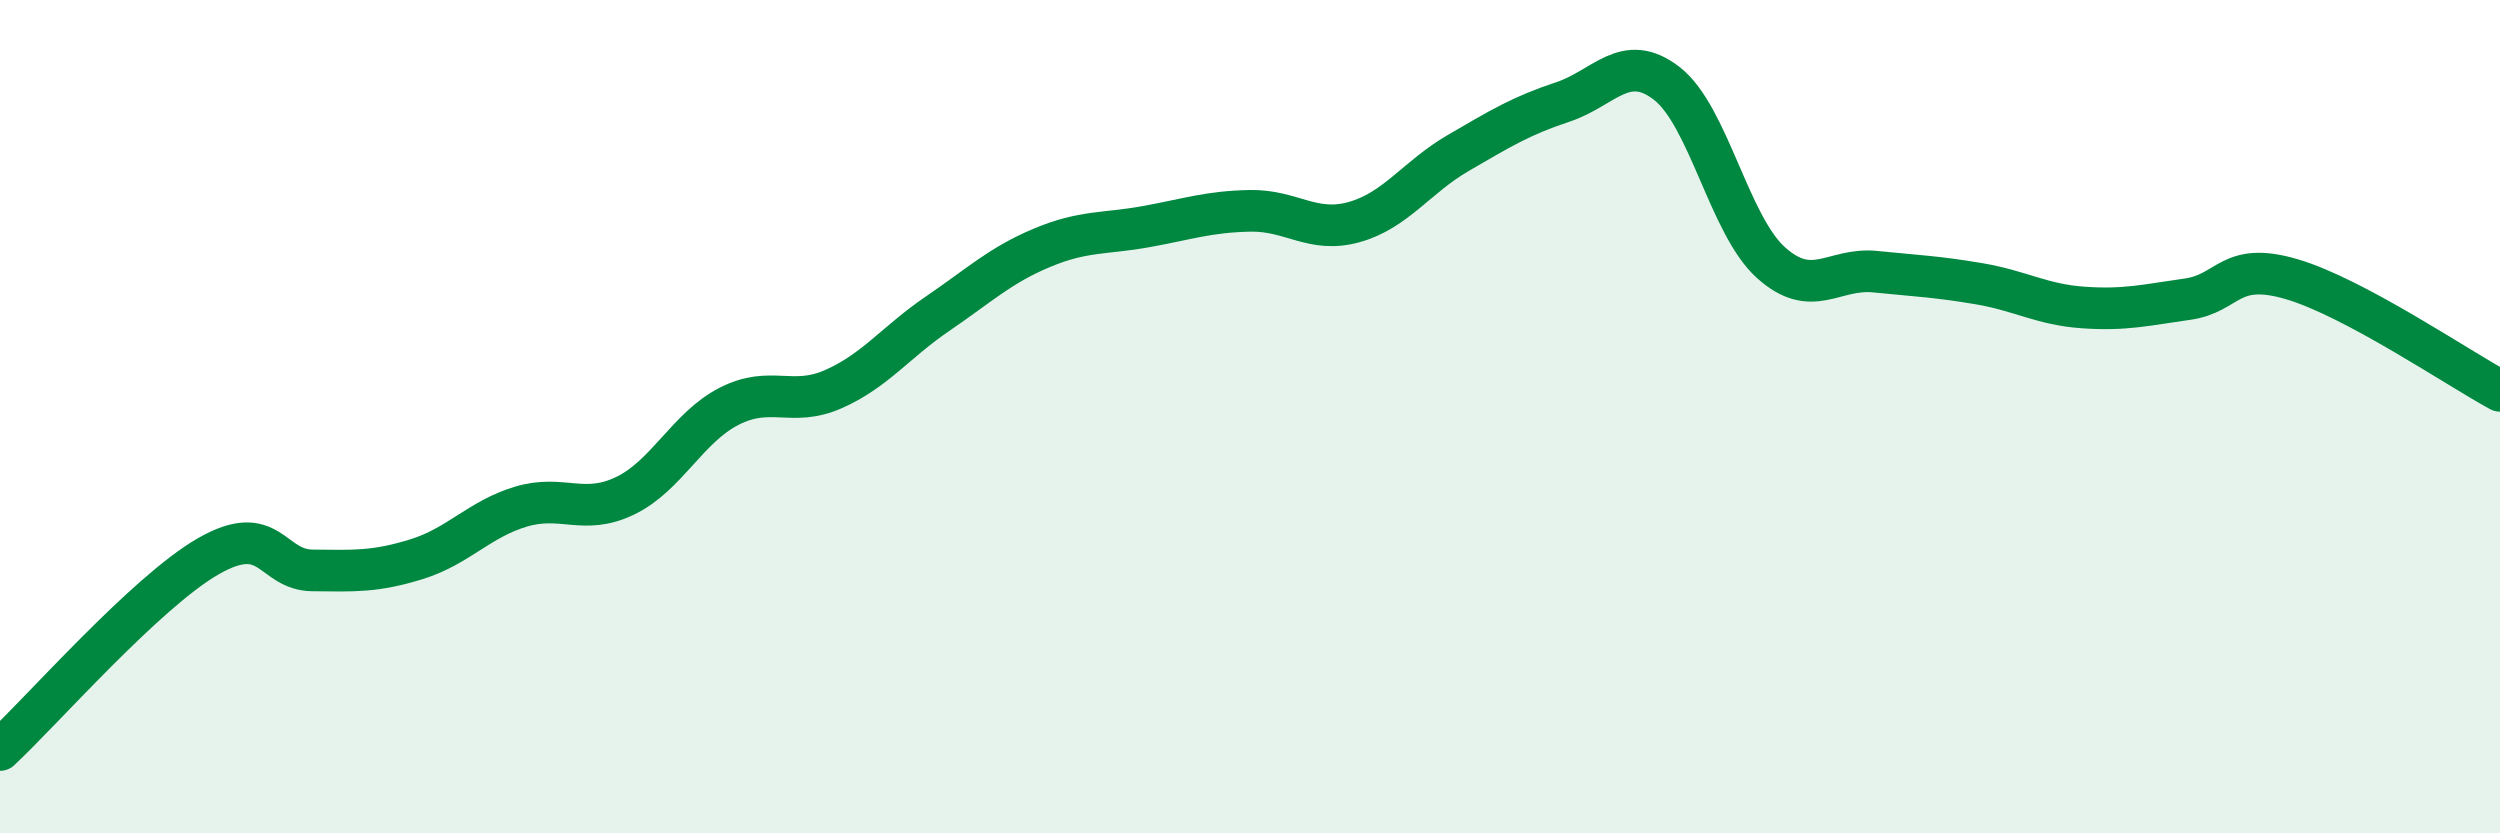
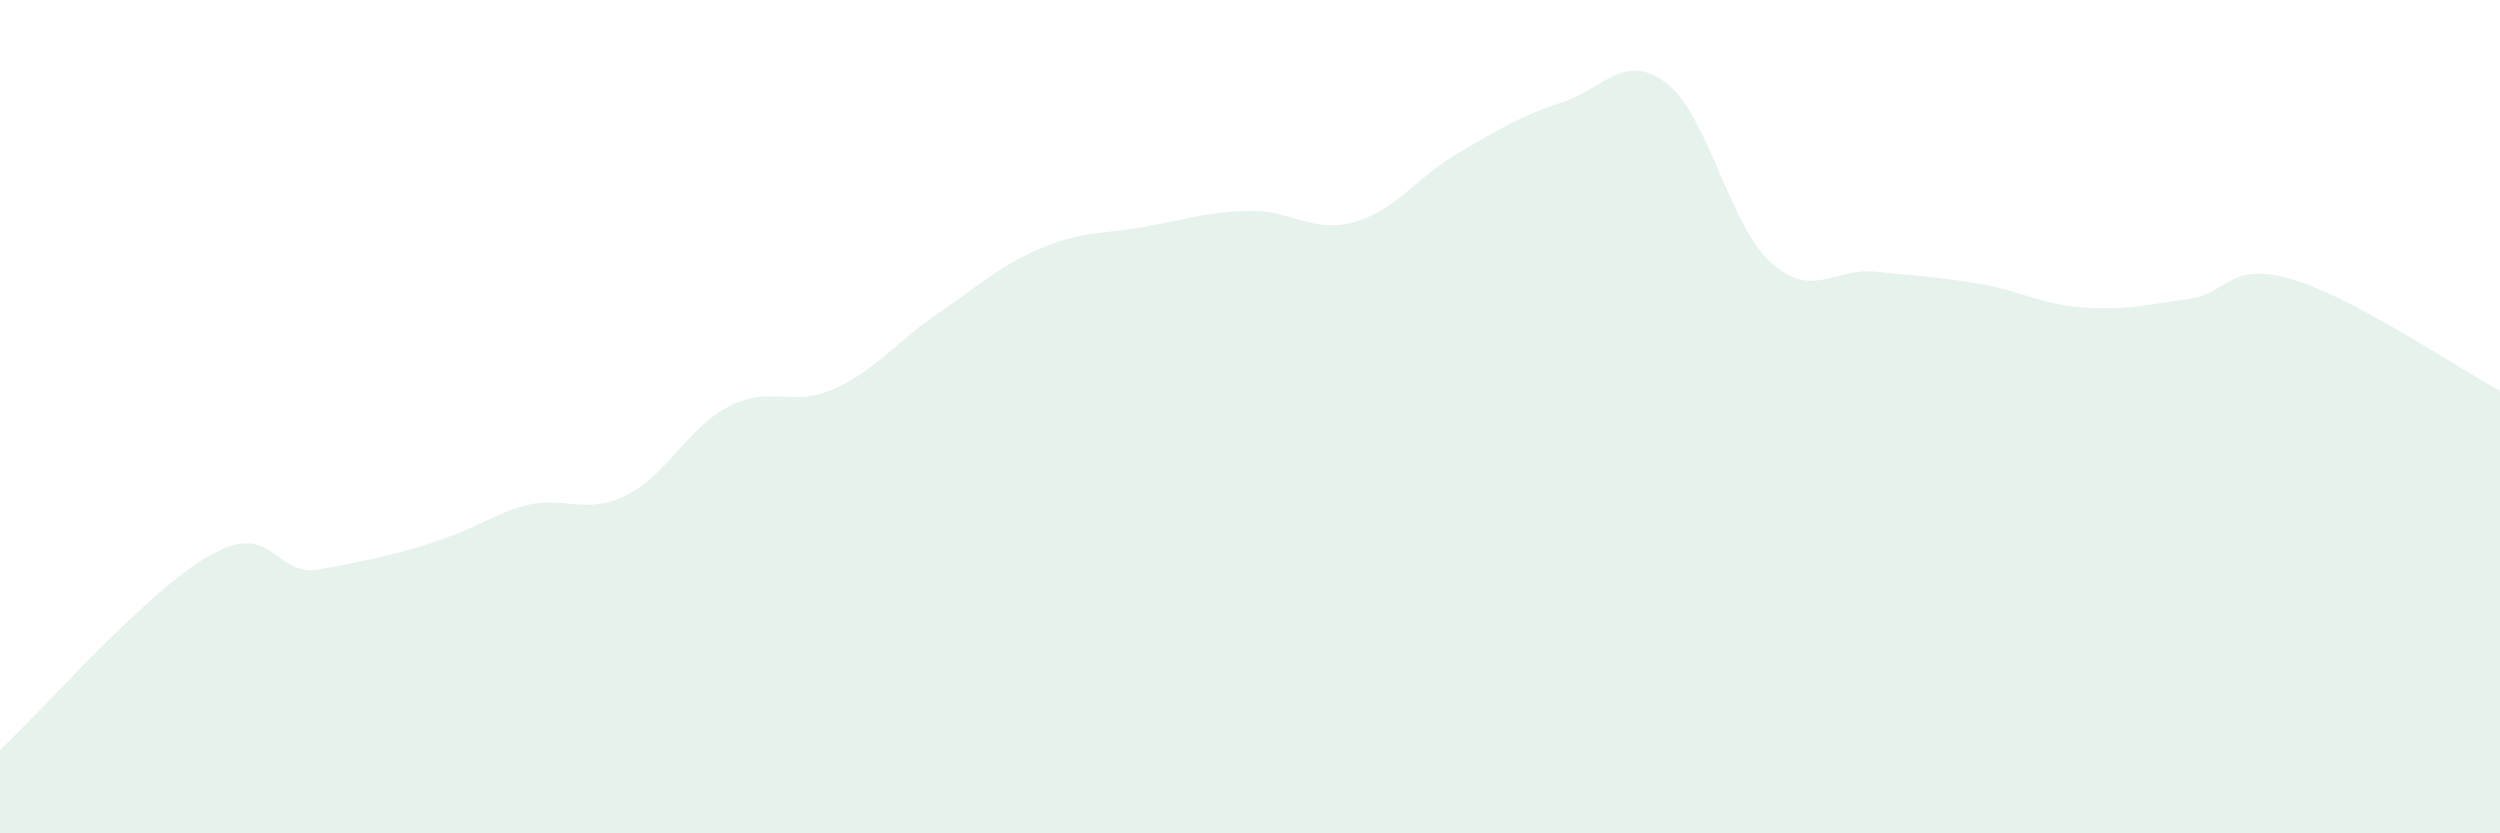
<svg xmlns="http://www.w3.org/2000/svg" width="60" height="20" viewBox="0 0 60 20">
-   <path d="M 0,18 C 1,17.07 3.5,14.21 5,13.35 C 6.5,12.49 6.5,13.68 7.5,13.69 C 8.5,13.7 9,13.73 10,13.42 C 11,13.11 11.5,12.46 12.5,12.16 C 13.5,11.86 14,12.38 15,11.9 C 16,11.42 16.5,10.26 17.5,9.75 C 18.5,9.24 19,9.78 20,9.34 C 21,8.9 21.5,8.21 22.5,7.53 C 23.5,6.85 24,6.37 25,5.95 C 26,5.53 26.5,5.62 27.5,5.44 C 28.5,5.26 29,5.08 30,5.06 C 31,5.04 31.5,5.61 32.5,5.33 C 33.5,5.05 34,4.25 35,3.67 C 36,3.09 36.5,2.78 37.5,2.45 C 38.5,2.12 39,1.23 40,2 C 41,2.77 41.5,5.4 42.5,6.3 C 43.5,7.2 44,6.42 45,6.52 C 46,6.62 46.5,6.64 47.5,6.81 C 48.5,6.98 49,7.31 50,7.38 C 51,7.45 51.5,7.32 52.5,7.18 C 53.5,7.04 53.5,6.26 55,6.7 C 56.5,7.14 59,8.84 60,9.38L60 20L0 20Z" fill="#008740" opacity="0.1" stroke-linecap="round" stroke-linejoin="round" />
-   <path d="M 0,18 C 1,17.07 3.5,14.21 5,13.35 C 6.5,12.49 6.5,13.68 7.5,13.69 C 8.5,13.7 9,13.73 10,13.42 C 11,13.11 11.5,12.46 12.5,12.16 C 13.5,11.86 14,12.38 15,11.9 C 16,11.42 16.5,10.26 17.5,9.75 C 18.5,9.24 19,9.78 20,9.34 C 21,8.9 21.5,8.21 22.5,7.53 C 23.5,6.85 24,6.37 25,5.95 C 26,5.53 26.5,5.62 27.5,5.44 C 28.5,5.26 29,5.08 30,5.06 C 31,5.04 31.5,5.61 32.5,5.33 C 33.5,5.05 34,4.25 35,3.67 C 36,3.09 36.5,2.78 37.5,2.45 C 38.5,2.12 39,1.23 40,2 C 41,2.77 41.5,5.4 42.5,6.3 C 43.5,7.2 44,6.42 45,6.52 C 46,6.62 46.5,6.64 47.5,6.81 C 48.5,6.98 49,7.31 50,7.38 C 51,7.45 51.5,7.32 52.5,7.18 C 53.5,7.04 53.5,6.26 55,6.7 C 56.5,7.14 59,8.84 60,9.38" stroke="#008740" stroke-width="1" fill="none" stroke-linecap="round" stroke-linejoin="round" />
+   <path d="M 0,18 C 1,17.07 3.5,14.21 5,13.35 C 6.5,12.49 6.5,13.68 7.5,13.69 C 11,13.11 11.5,12.46 12.5,12.16 C 13.5,11.86 14,12.38 15,11.9 C 16,11.42 16.5,10.26 17.5,9.75 C 18.5,9.24 19,9.78 20,9.34 C 21,8.9 21.5,8.21 22.5,7.53 C 23.5,6.85 24,6.37 25,5.95 C 26,5.53 26.5,5.62 27.5,5.44 C 28.5,5.26 29,5.08 30,5.06 C 31,5.04 31.5,5.61 32.5,5.33 C 33.5,5.05 34,4.25 35,3.67 C 36,3.09 36.5,2.78 37.5,2.45 C 38.5,2.12 39,1.23 40,2 C 41,2.77 41.5,5.4 42.5,6.3 C 43.5,7.2 44,6.42 45,6.52 C 46,6.62 46.5,6.64 47.5,6.81 C 48.5,6.98 49,7.31 50,7.38 C 51,7.45 51.5,7.32 52.5,7.18 C 53.5,7.04 53.5,6.26 55,6.7 C 56.5,7.14 59,8.84 60,9.38L60 20L0 20Z" fill="#008740" opacity="0.1" stroke-linecap="round" stroke-linejoin="round" />
</svg>